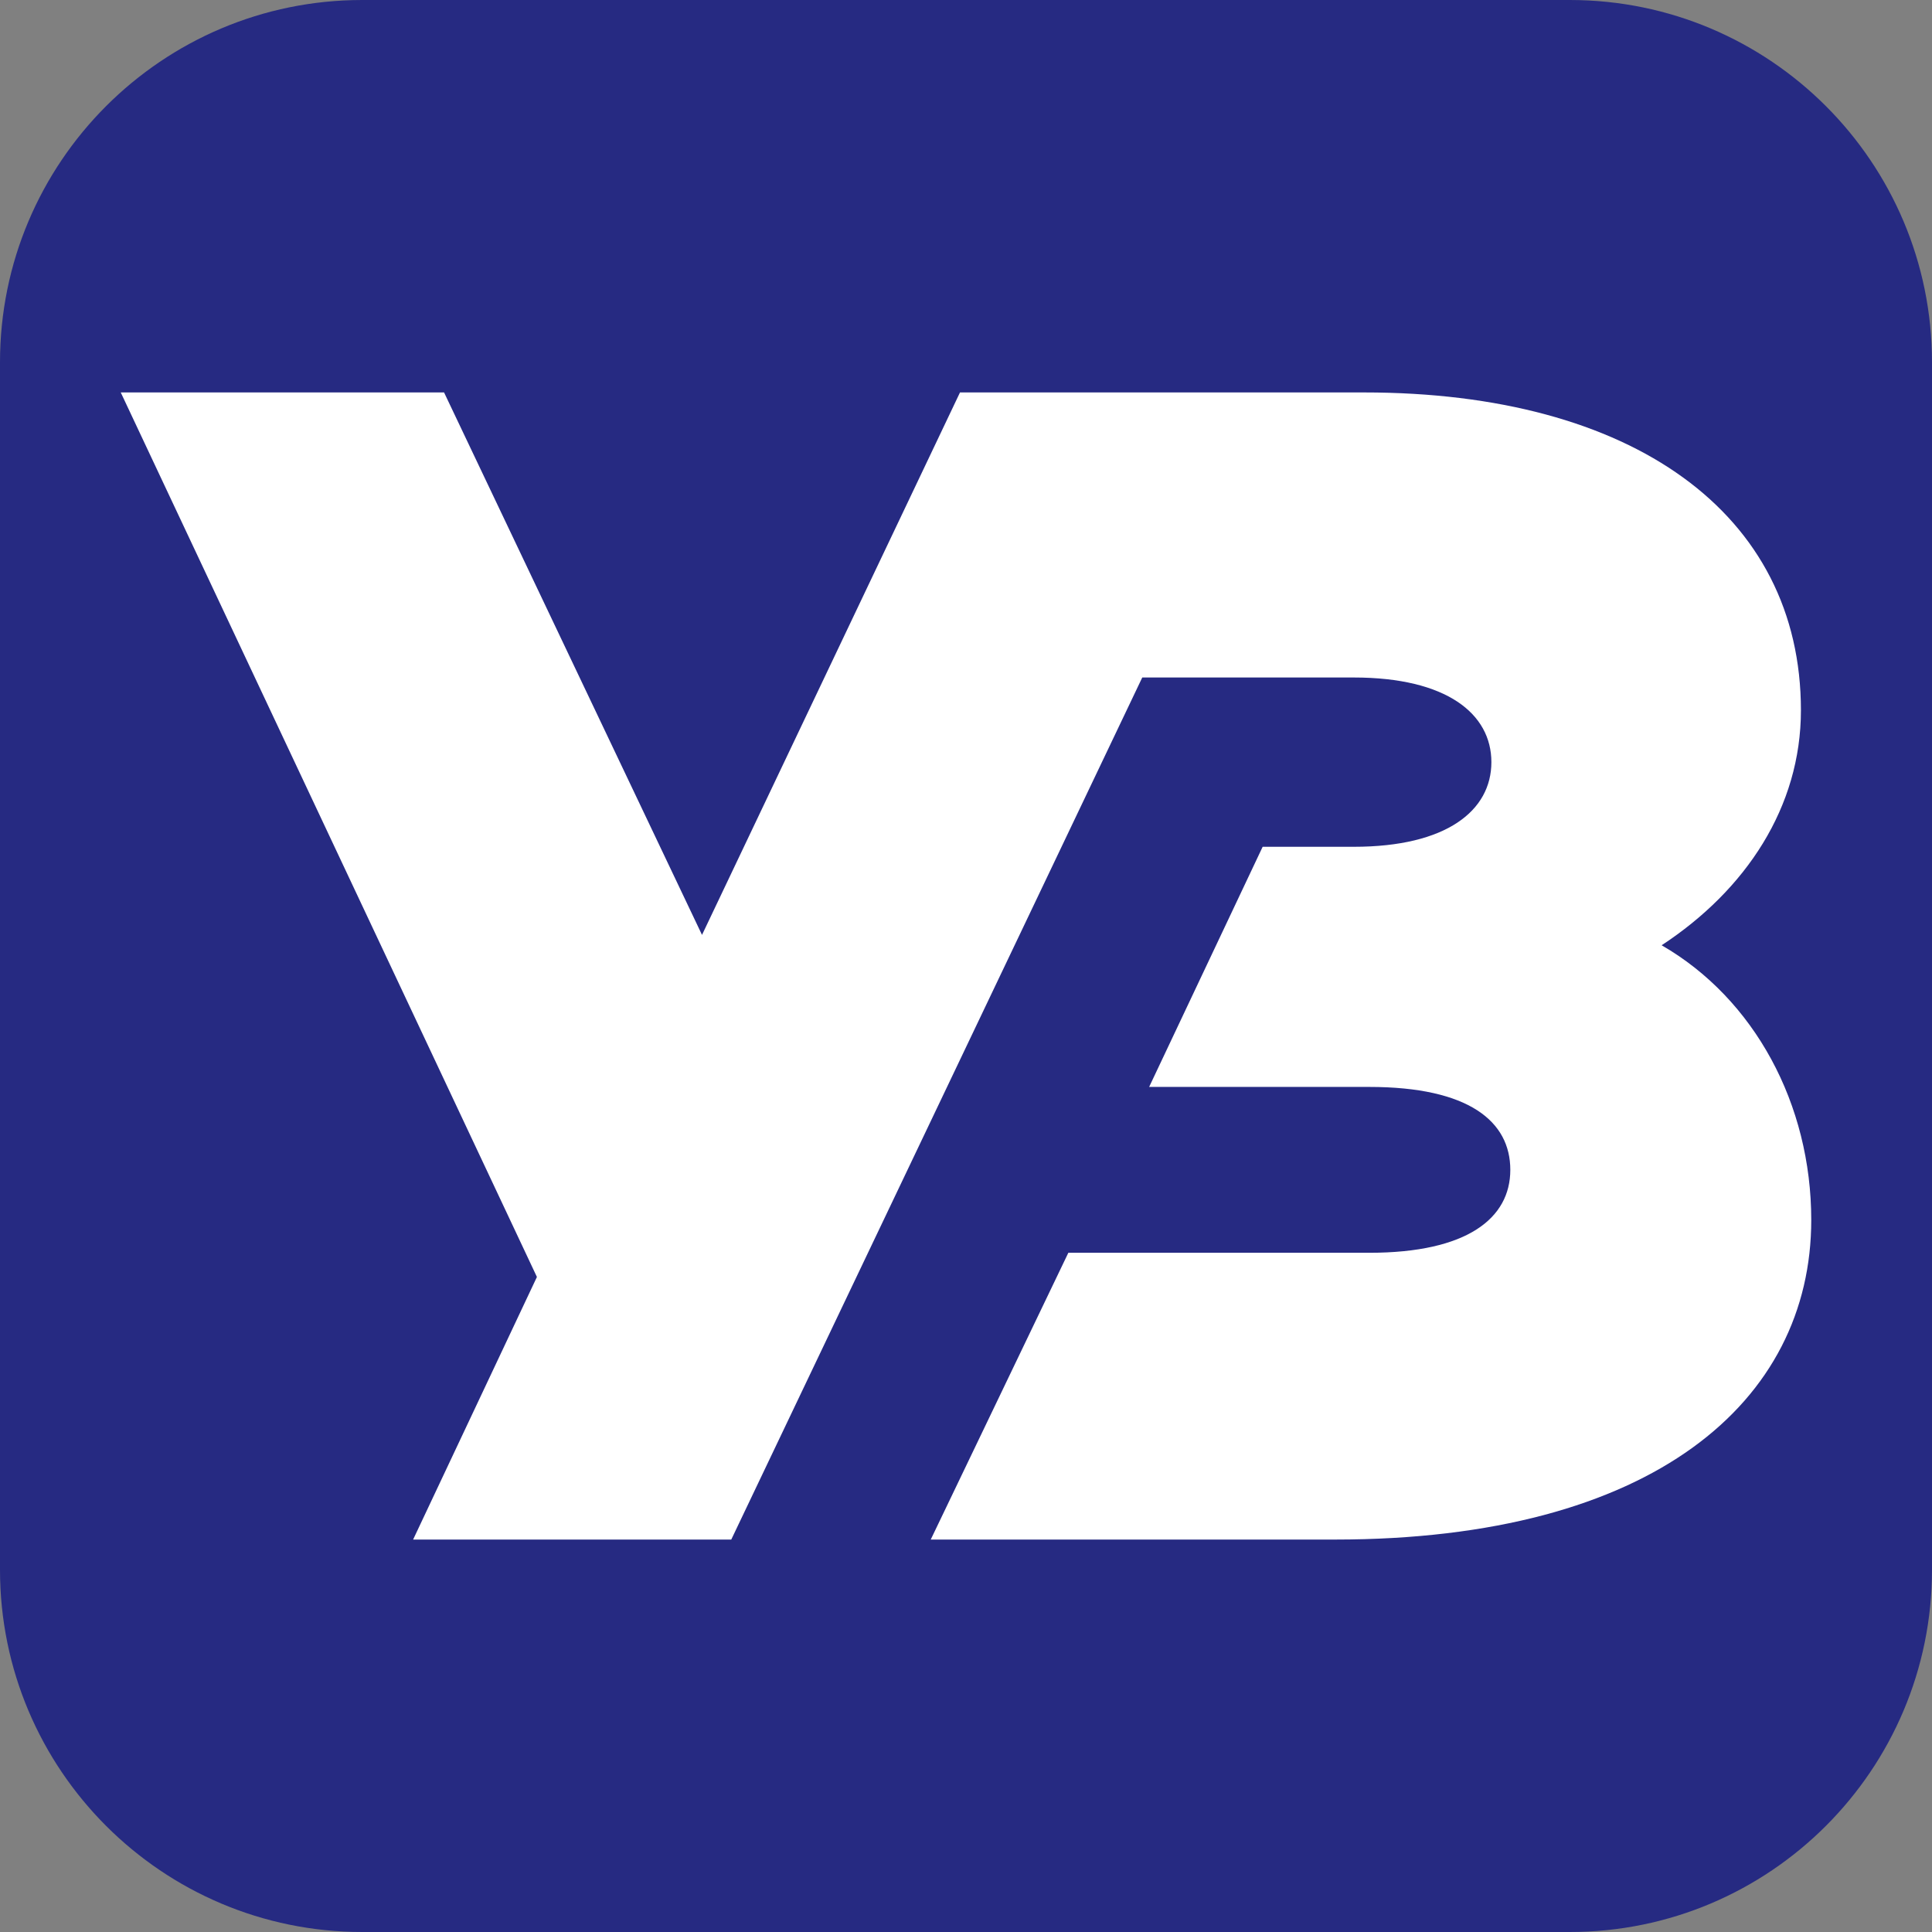
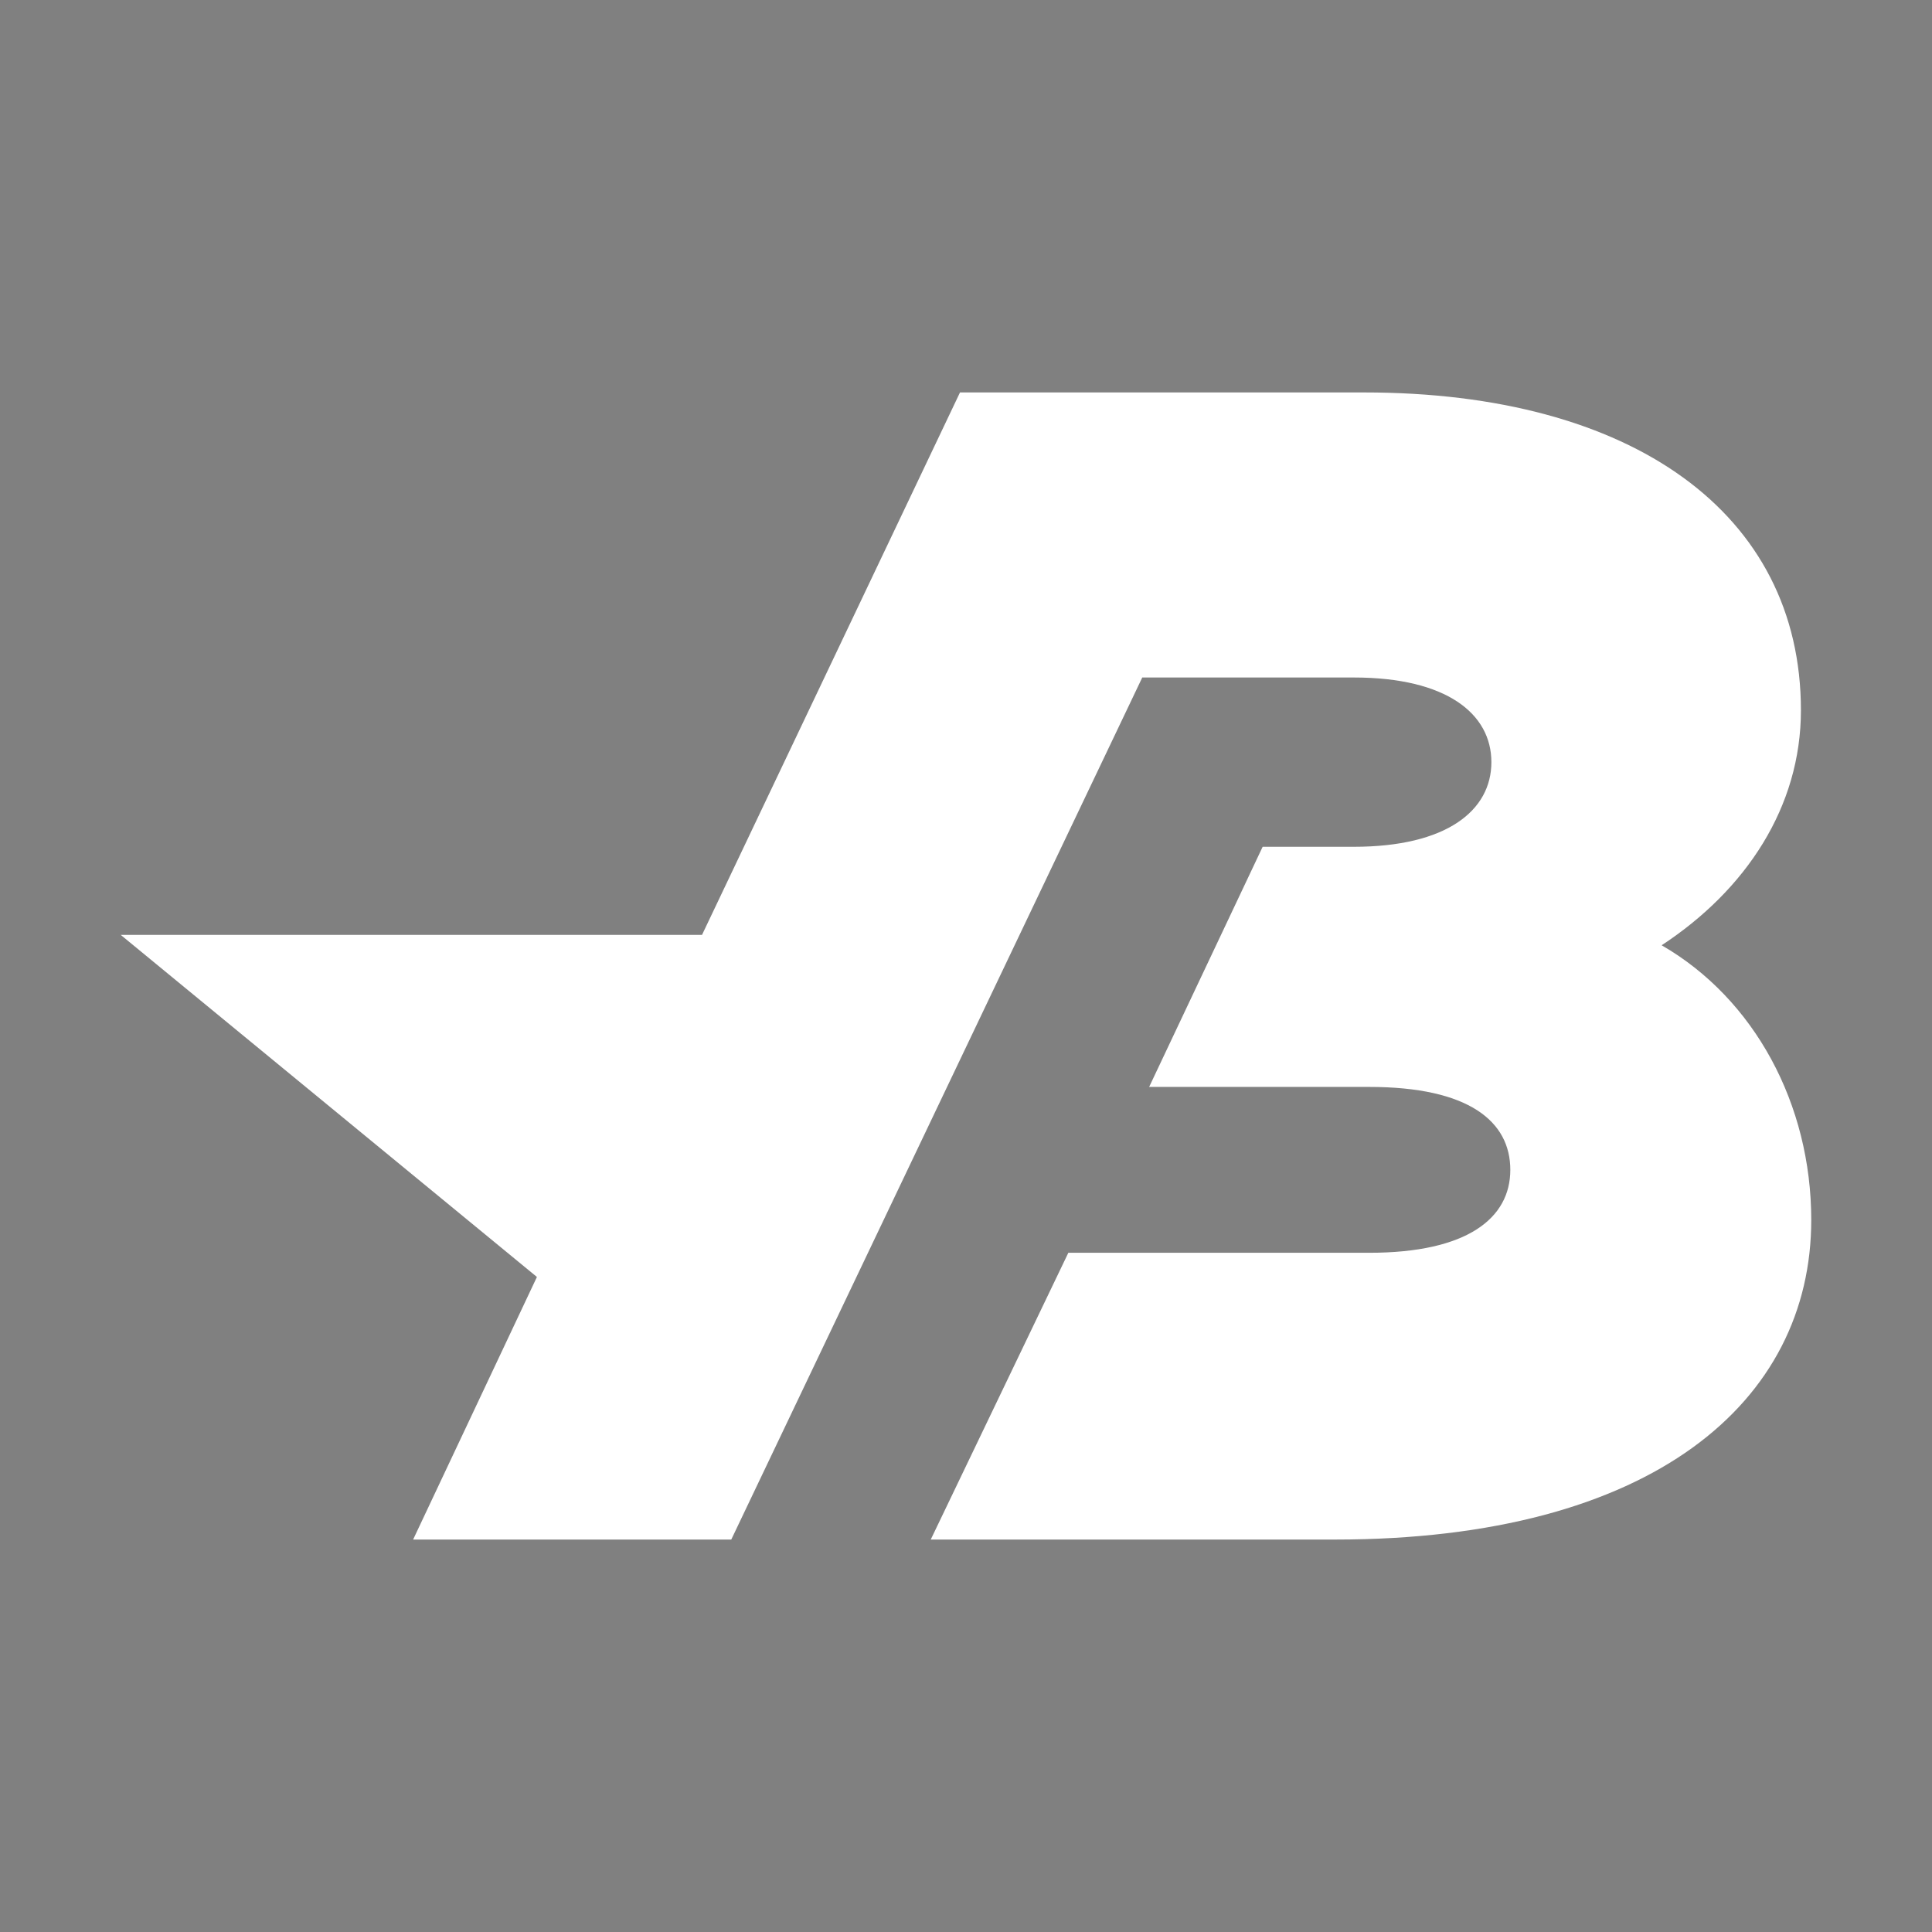
<svg xmlns="http://www.w3.org/2000/svg" width="64" height="64" viewBox="0 0 64 64" fill="none">
  <rect x="0" y="0" width="64" height="64" fill="#808080" stroke="none" />
-   <path d="M52 0H12C5.373 0 0 5.373 0 12V52C0 58.627 5.373 64 12 64H52C58.627 64 64 58.627 64 52V12C64 5.373 58.627 0 52 0Z" fill="#262A82" />
-   <path d="M44.846 22.443C47.923 22.443 49.404 23.645 49.404 25.247C49.404 26.849 47.923 28.051 44.846 28.051H41.827L38.067 36.006H45.359C48.663 36.006 50.031 37.151 50.031 38.753C50.031 40.355 48.606 41.5 45.359 41.5H35.39L30.832 51H44.22C54.759 51 60 46.422 60 40.413C60 36.578 58.12 33.087 55.044 31.313C57.835 29.482 59.658 26.735 59.658 23.53C59.658 17.006 54.075 13 45.188 13H31.801L23.255 30.97L14.71 13H4L17.786 42.301L13.685 51H24.224L37.839 22.443H44.846Z" fill="white" />
+   <path d="M44.846 22.443C47.923 22.443 49.404 23.645 49.404 25.247C49.404 26.849 47.923 28.051 44.846 28.051H41.827L38.067 36.006H45.359C48.663 36.006 50.031 37.151 50.031 38.753C50.031 40.355 48.606 41.5 45.359 41.5H35.39L30.832 51H44.22C54.759 51 60 46.422 60 40.413C60 36.578 58.12 33.087 55.044 31.313C57.835 29.482 59.658 26.735 59.658 23.53C59.658 17.006 54.075 13 45.188 13H31.801L23.255 30.97H4L17.786 42.301L13.685 51H24.224L37.839 22.443H44.846Z" fill="white" />
</svg>